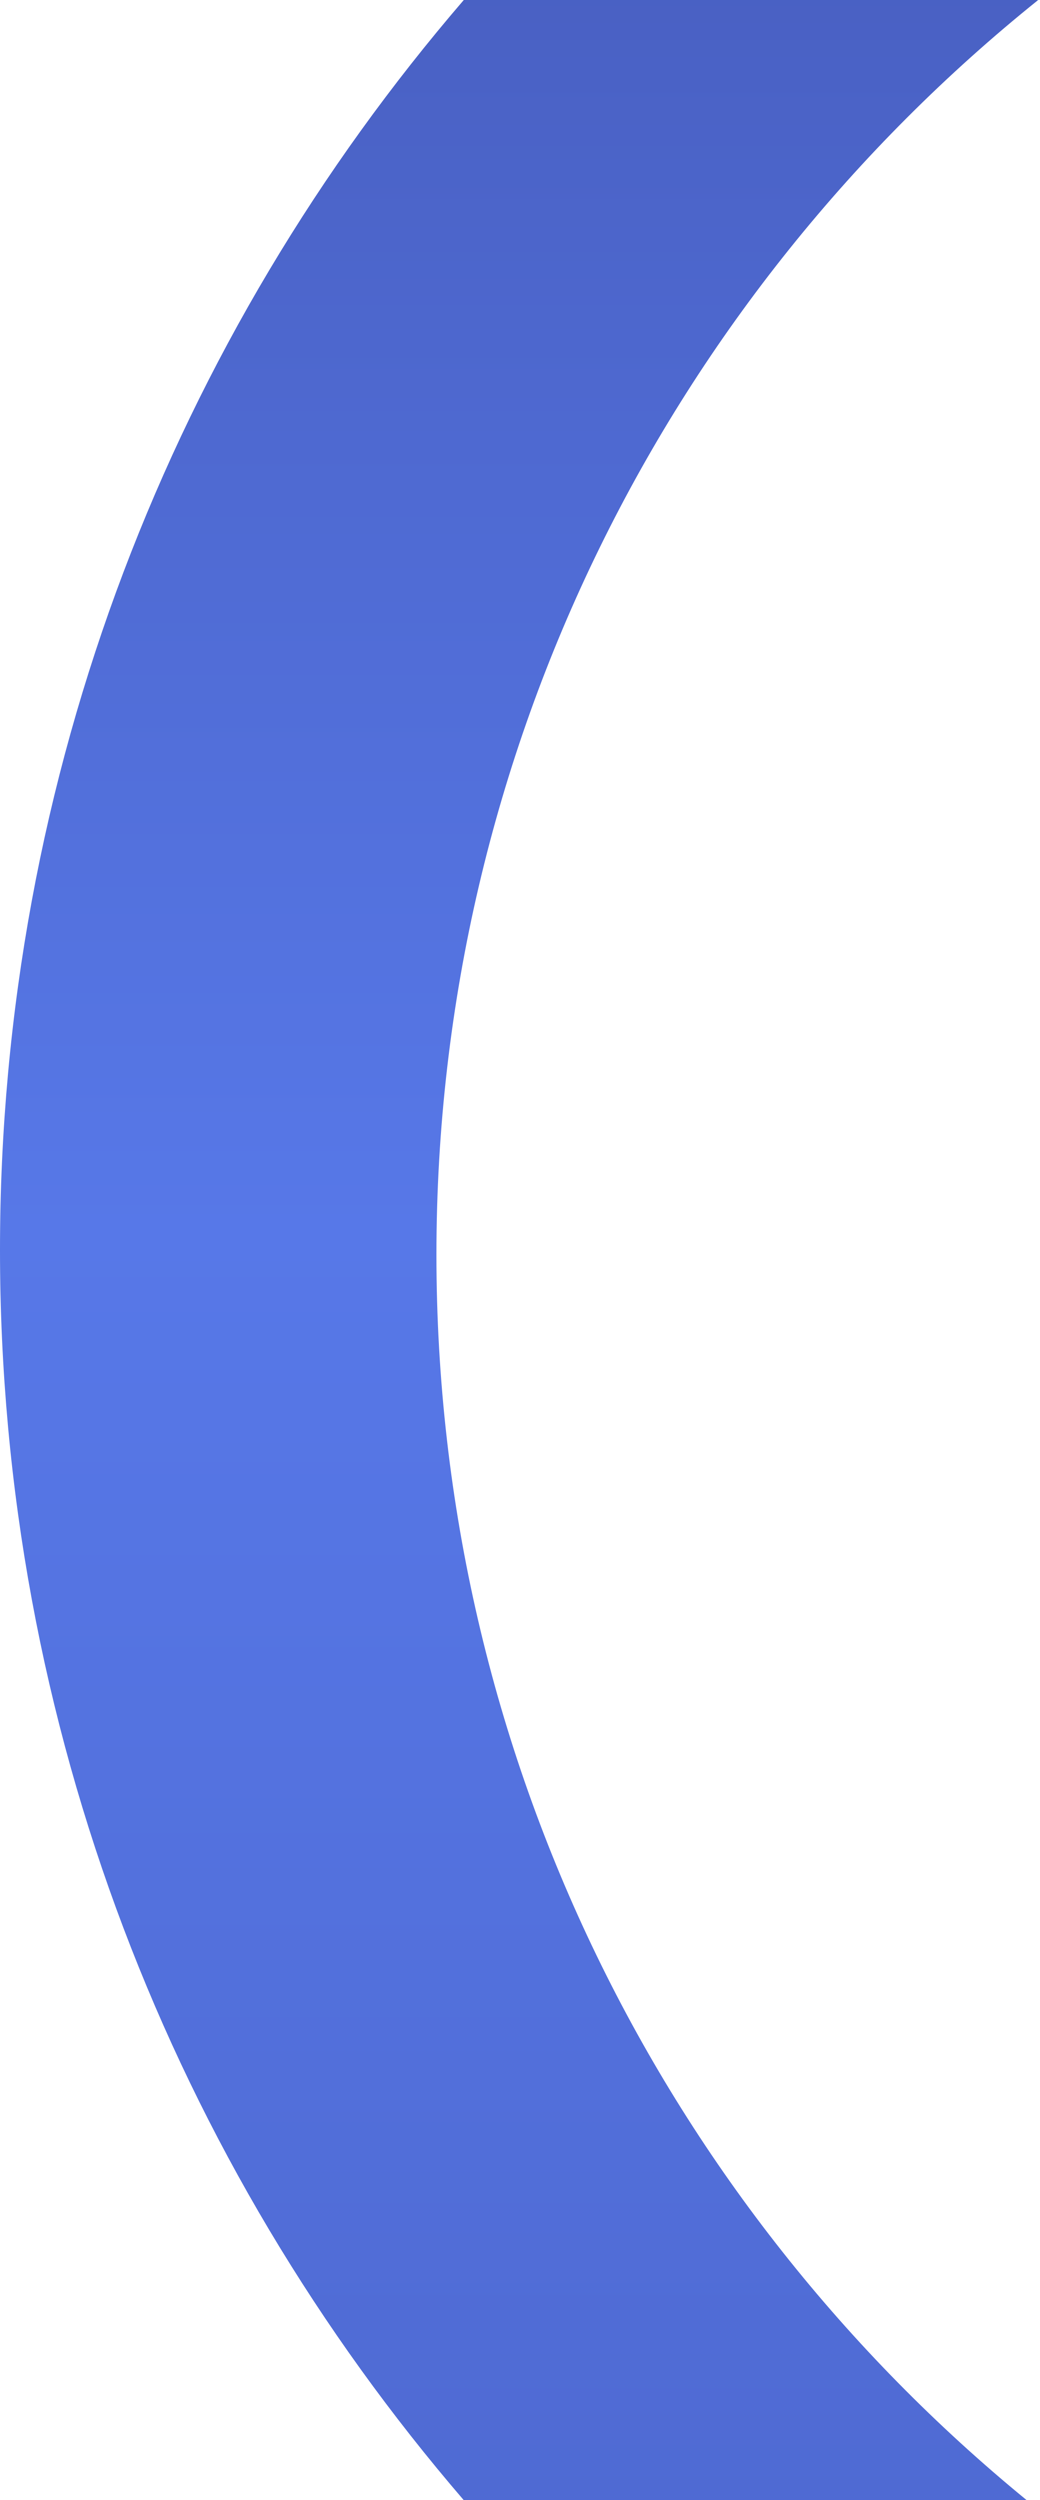
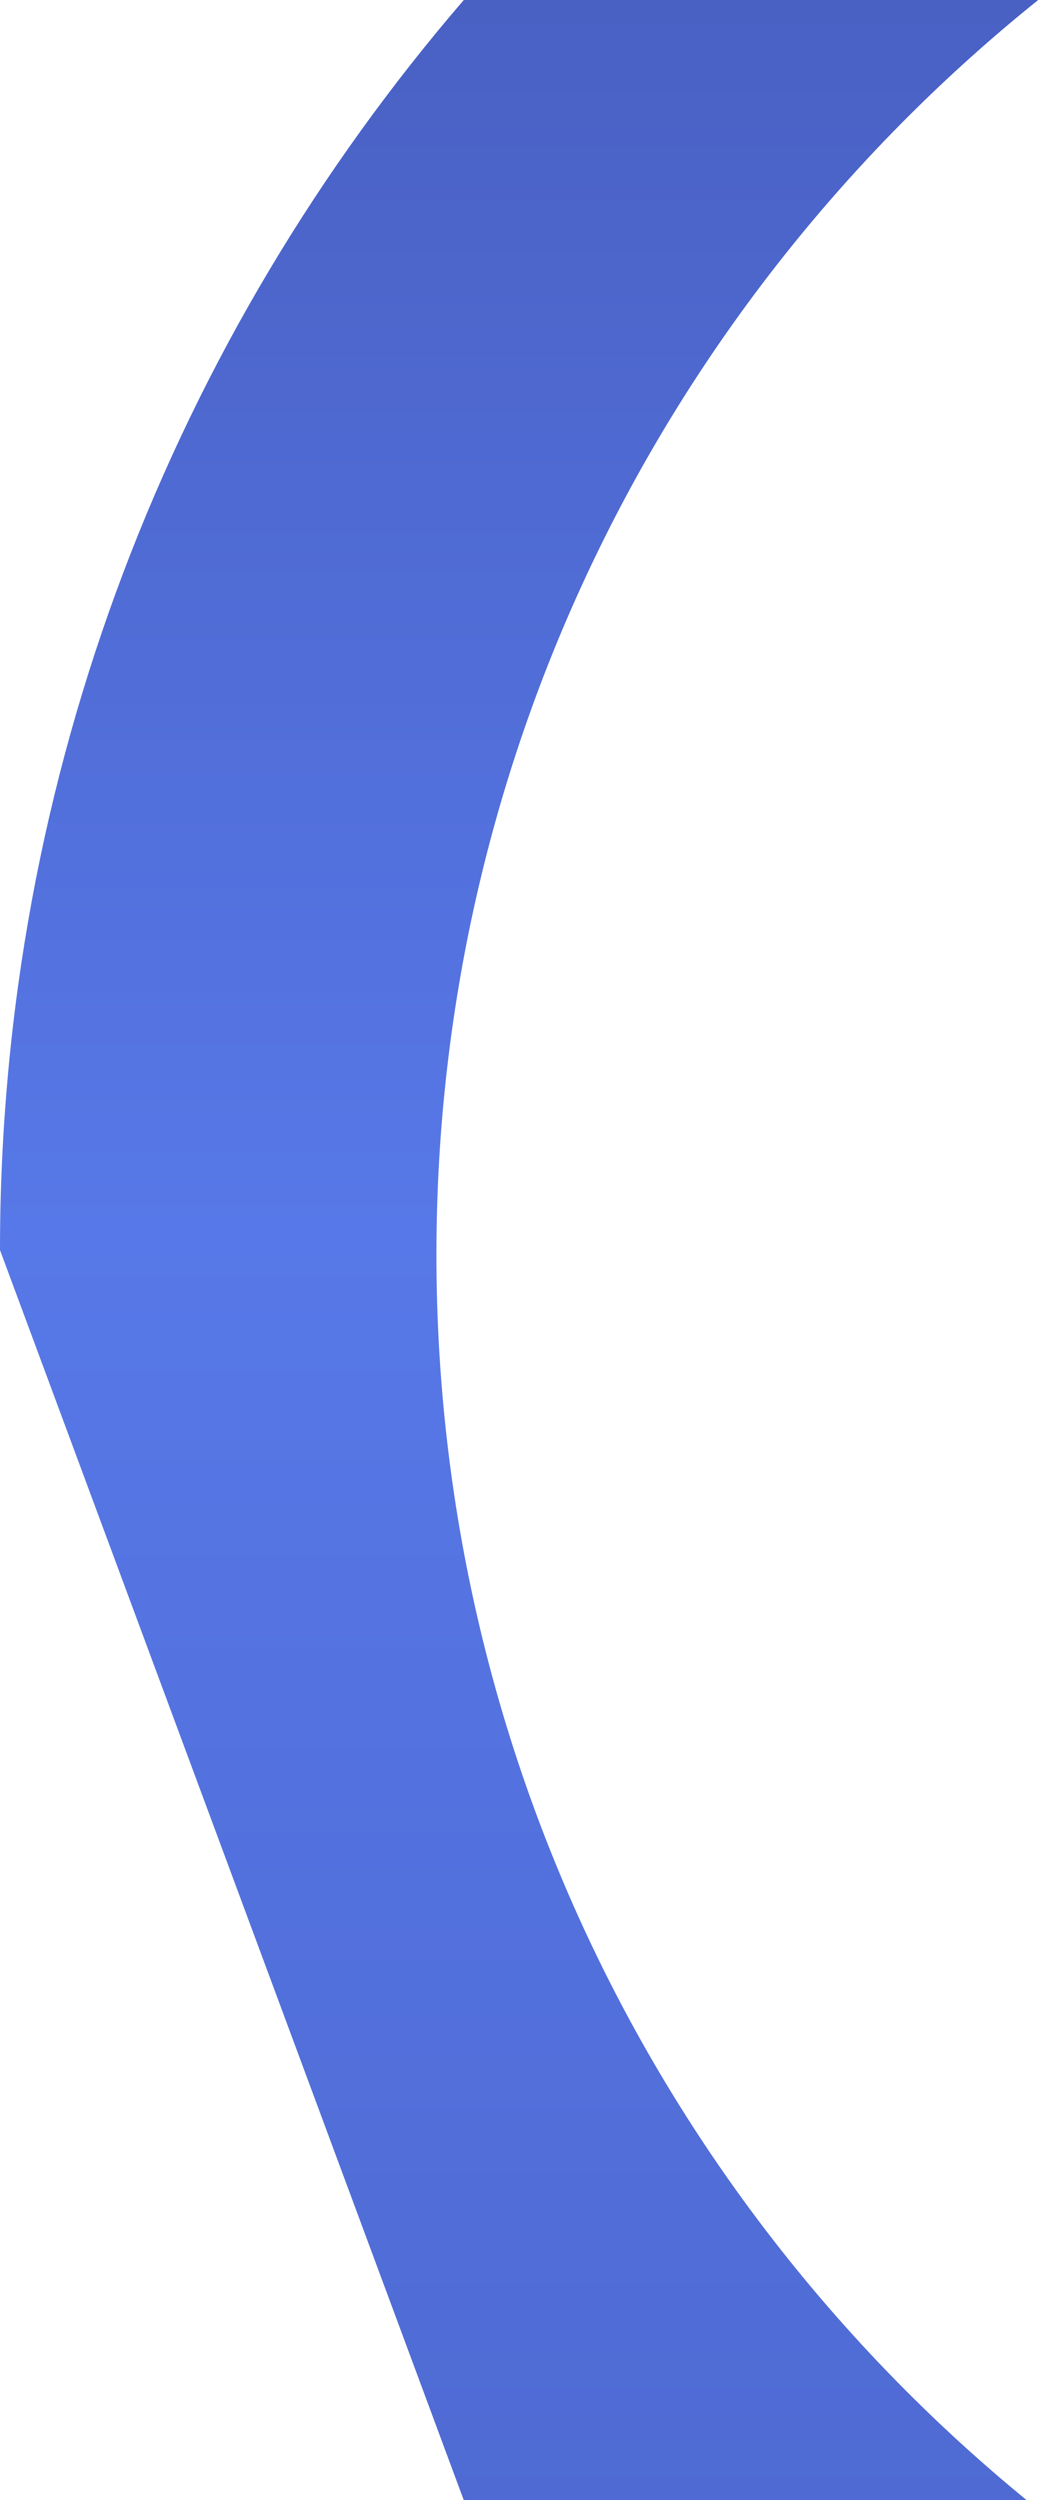
<svg xmlns="http://www.w3.org/2000/svg" width="224" height="538" viewBox="0 0 224 538" fill="none">
-   <path fill-rule="evenodd" clip-rule="evenodd" d="M99.891 538H221.141C143.537 474.55 94 378.06 94 270C94 160.798 144.589 63.412 223.61 0L99.891 0C37.613 72.355 0 166.311 0 269C0 371.689 37.613 465.645 99.891 538Z" fill="url(#paint0_linear_1_23)" fill-opacity="1" />
+   <path fill-rule="evenodd" clip-rule="evenodd" d="M99.891 538H221.141C143.537 474.55 94 378.06 94 270C94 160.798 144.589 63.412 223.61 0L99.891 0C37.613 72.355 0 166.311 0 269Z" fill="url(#paint0_linear_1_23)" fill-opacity="1" />
  <defs>
    <linearGradient id="paint0_linear_1_23" x1="416.5" y1="-145" x2="416.5" y2="683" gradientUnits="userSpaceOnUse">
      <stop stop-color="#4254b0" stop-opacity="1" />
      <stop offset="0.495" stop-color="#5778e8" />
      <stop offset="1" stop-color="#4b63c8" stop-opacity="1" />
    </linearGradient>
  </defs>
</svg>